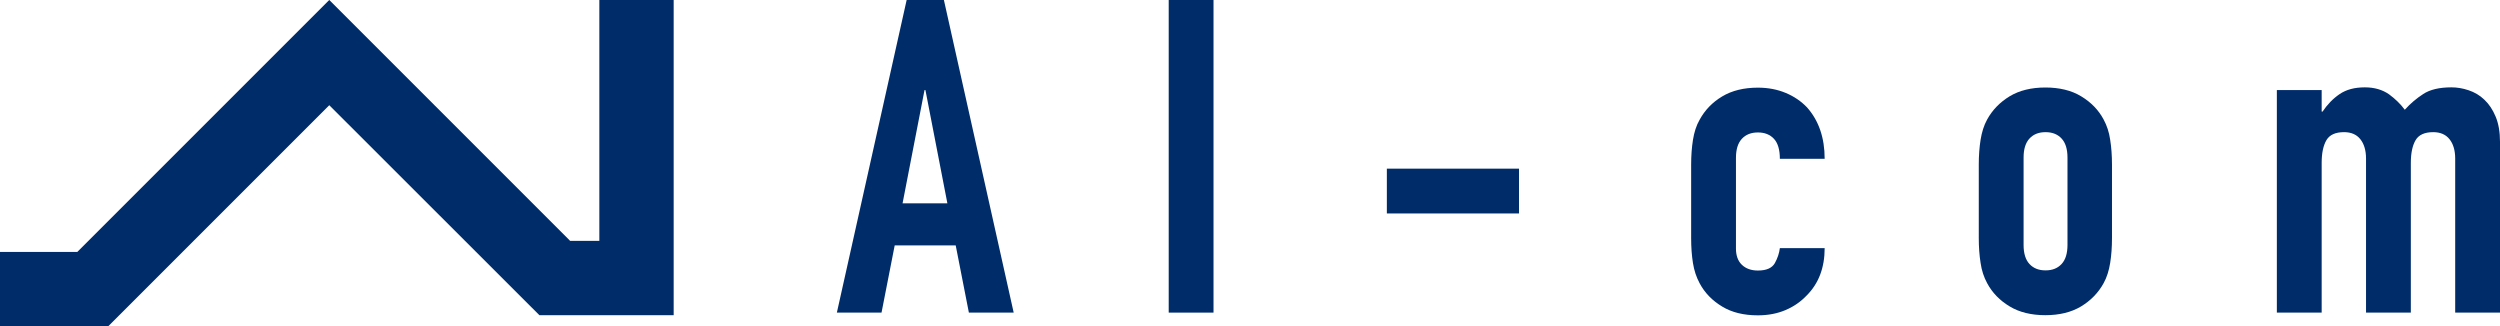
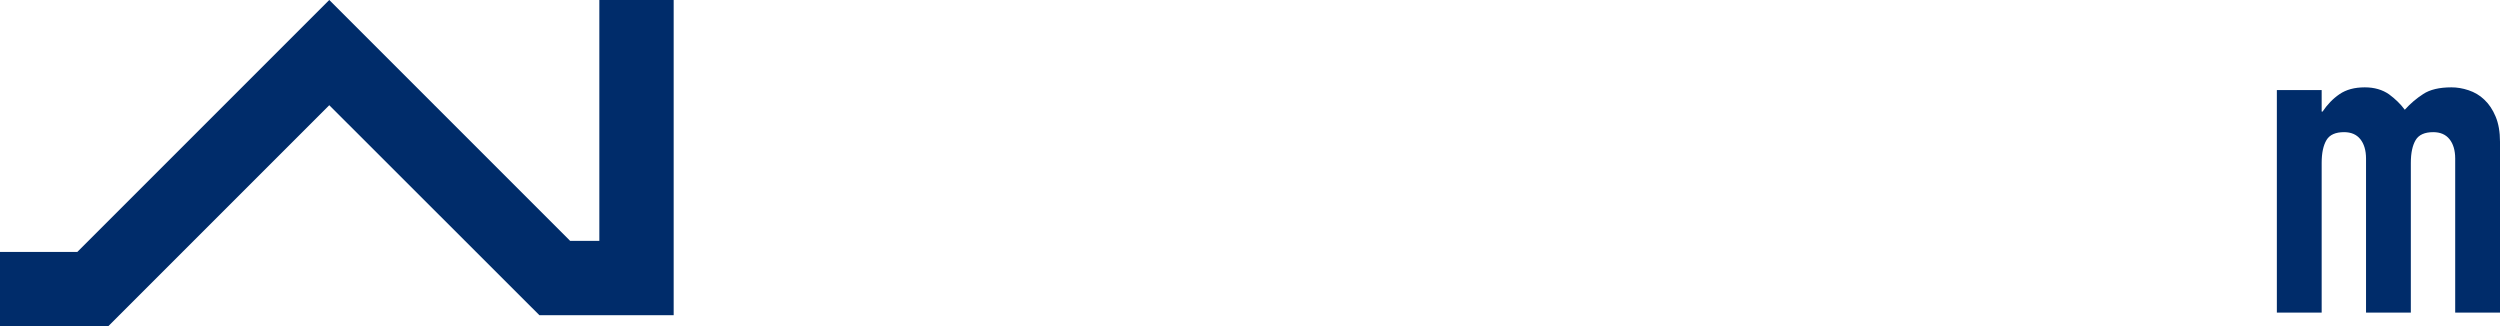
<svg xmlns="http://www.w3.org/2000/svg" id="_レイヤー_2" data-name="レイヤー 2" viewBox="0 0 165.14 21.55">
  <defs>
    <style>
      .cls-1 {
        fill: #002c6a;
      }
    </style>
  </defs>
  <g id="design">
    <g>
      <g>
-         <path class="cls-1" d="M55.28,20.65L59.89,0h2.46l4.61,20.65h-2.96l-.87-4.44h-4.03l-.87,4.44h-2.96ZM62.58,13.43l-1.45-7.48h-.06l-1.45,7.48h2.96Z" />
-         <path class="cls-1" d="M77.2,20.65V0h2.96v20.65h-2.96Z" />
-         <path class="cls-1" d="M91.61,14.1v-2.96h8.73v2.96h-8.73Z" />
-         <path class="cls-1" d="M114.67,16.42c0,.46.13.82.39,1.07.26.25.61.38,1.06.38.56,0,.93-.16,1.12-.49.18-.33.29-.66.33-.99h2.96c0,1.3-.4,2.34-1.19,3.13-.39.41-.85.73-1.39.96s-1.15.35-1.83.35c-.93,0-1.72-.19-2.36-.58-.65-.39-1.15-.9-1.49-1.54-.21-.39-.36-.83-.44-1.33-.08-.5-.12-1.05-.12-1.65v-4.84c0-.6.04-1.15.12-1.65.08-.5.22-.95.44-1.33.35-.64.84-1.15,1.49-1.54.65-.39,1.44-.58,2.36-.58.68,0,1.29.12,1.84.35.55.23,1.02.55,1.41.96.77.87,1.16,2,1.16,3.39h-2.96c0-.6-.13-1.04-.39-1.32-.26-.28-.61-.42-1.06-.42s-.8.14-1.06.42c-.26.28-.39.7-.39,1.26v6Z" />
-         <path class="cls-1" d="M130.71,10.88c0-.6.04-1.15.12-1.65.08-.5.22-.95.43-1.33.35-.64.85-1.15,1.49-1.54.65-.39,1.44-.58,2.36-.58s1.72.19,2.36.58c.65.39,1.15.9,1.49,1.54.21.39.36.83.43,1.33.08.5.12,1.05.12,1.65v4.84c0,.6-.04,1.15-.12,1.65-.08.5-.22.95-.43,1.33-.35.64-.85,1.15-1.49,1.54-.65.39-1.44.58-2.36.58s-1.72-.19-2.36-.58c-.65-.39-1.15-.9-1.49-1.54-.21-.39-.36-.83-.43-1.33-.08-.5-.12-1.05-.12-1.65v-4.84ZM133.67,16.18c0,.56.13.98.39,1.26s.61.42,1.06.42.8-.14,1.06-.42.39-.7.39-1.26v-5.77c0-.56-.13-.98-.39-1.26-.26-.28-.61-.42-1.06-.42s-.8.14-1.06.42c-.26.28-.39.7-.39,1.26v5.77Z" />
        <path class="cls-1" d="M150.4,20.65V5.95h2.96v1.42h.06c.31-.46.68-.85,1.12-1.15.44-.3.99-.45,1.67-.45.64,0,1.17.16,1.6.46.42.31.77.65,1.04,1.02.37-.41.77-.75,1.22-1.04.44-.29,1.06-.44,1.86-.44.37,0,.74.06,1.13.19.39.13.74.33,1.04.62.31.29.56.66.75,1.12.19.45.29,1.01.29,1.67v11.28h-2.96v-10.18c0-.54-.13-.97-.38-1.28-.25-.31-.61-.46-1.07-.46-.56,0-.95.17-1.16.52-.21.35-.32.85-.32,1.51v9.89h-2.96v-10.18c0-.54-.13-.97-.38-1.28s-.61-.46-1.07-.46c-.56,0-.95.17-1.16.52-.21.35-.32.85-.32,1.51v9.89h-2.96Z" />
      </g>
      <polygon class="cls-1" points="7.15 21.55 0 21.55 0 16.64 5.11 16.64 21.75 0 37.66 15.91 39.59 15.91 39.59 0 44.5 0 44.5 20.82 35.63 20.82 21.75 6.95 7.15 21.55" />
    </g>
  </g>
</svg>